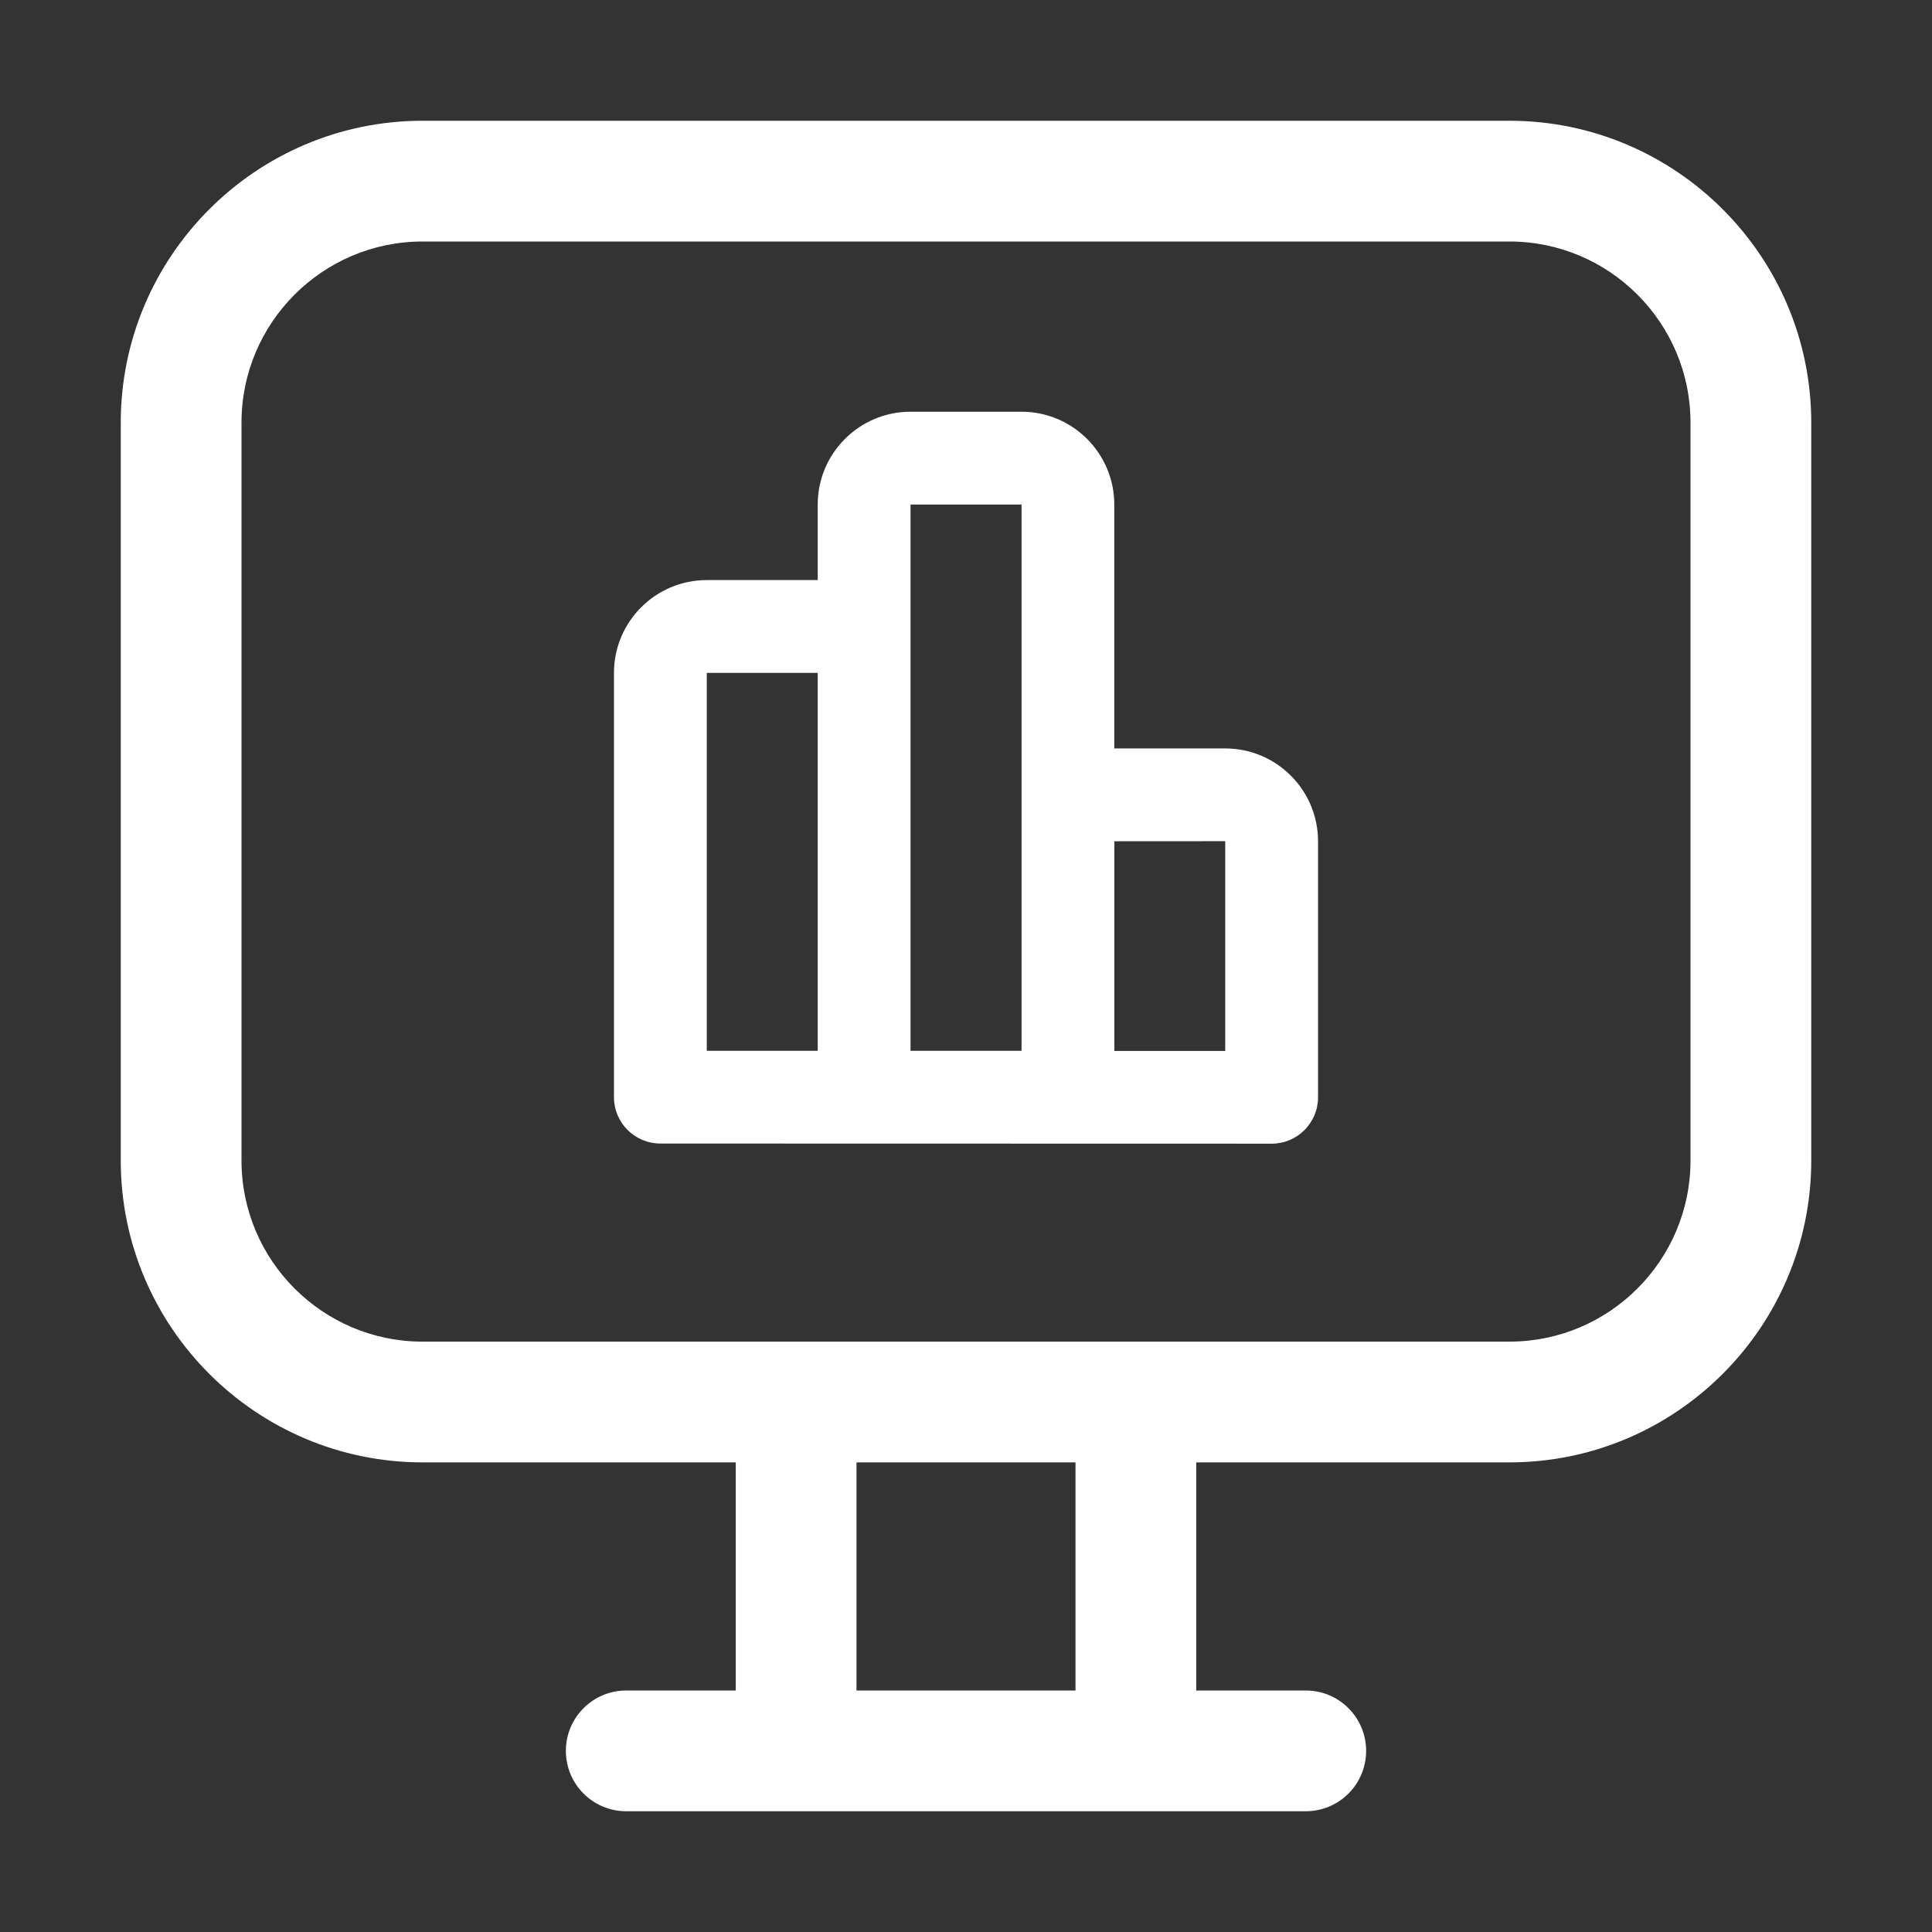
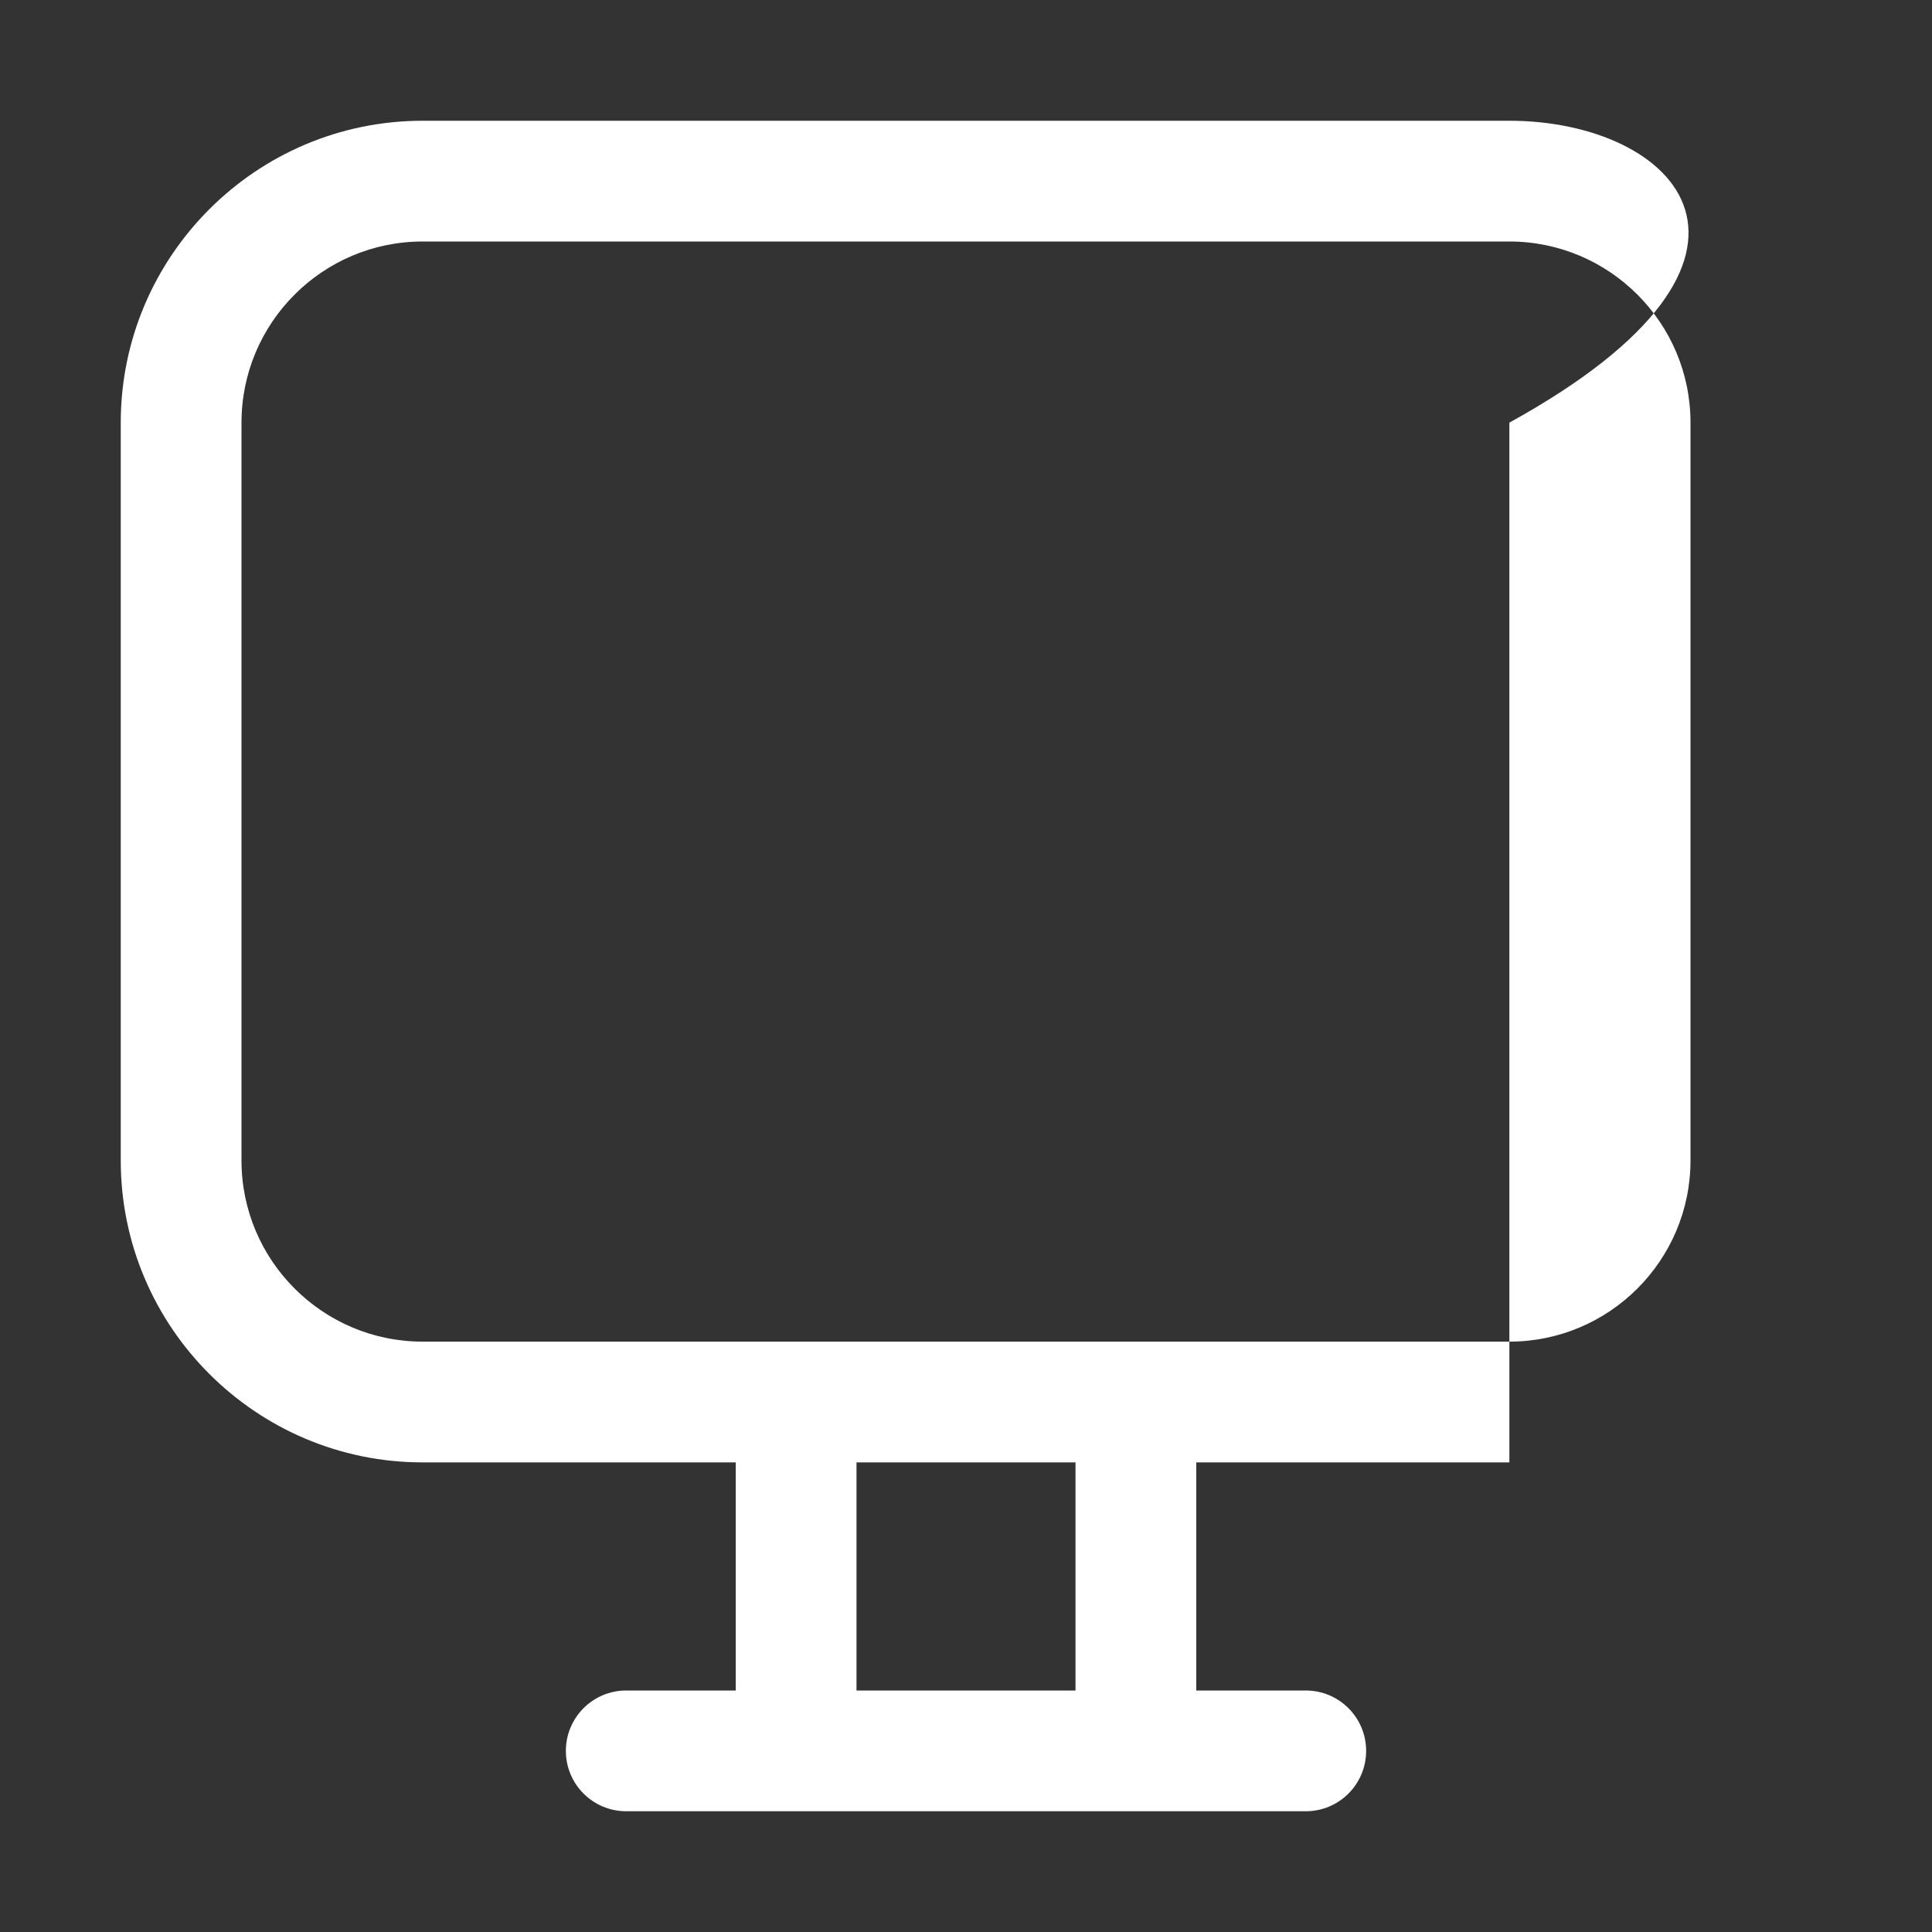
<svg xmlns="http://www.w3.org/2000/svg" width="28" height="28" viewBox="0 0 28 28" fill="none">
  <rect x="0" y="0" width="28" height="28" fill="#333333" stroke="none" />
-   <path d="M21.875 1.75H6.125C3.713 1.75 1.75 3.713 1.75 6.125V16.819C1.75 19.232 3.713 21.194 6.125 21.194H10.663V24.5H9.076C8.592 24.5 8.201 24.892 8.201 25.375C8.201 25.858 8.592 26.25 9.076 26.25H18.924C19.408 26.25 19.799 25.858 19.799 25.375C19.799 24.892 19.408 24.5 18.924 24.5H17.337V21.194H21.875C24.287 21.194 26.25 19.232 26.25 16.819V6.125C26.25 3.713 24.287 1.75 21.875 1.75ZM24.5 16.819C24.5 18.267 23.323 19.444 21.875 19.444H6.125C4.677 19.444 3.5 18.267 3.5 16.819V6.125C3.5 4.677 4.677 3.5 6.125 3.5H21.875C23.323 3.5 24.5 4.677 24.5 6.125V16.819ZM15.587 24.5H12.413V21.194H15.587V24.5Z" fill="white" />
-   <path d="M17.757 10.847H16.15C16.15 10.847 16.15 10.847 16.149 10.847V7.312C16.149 6.57 15.546 5.967 14.805 5.967H13.196C12.454 5.967 11.851 6.57 11.851 7.312V8.407H10.243C9.501 8.407 8.898 9.01 8.898 9.752V15.901C8.898 16.272 9.199 16.573 9.571 16.573L18.43 16.575C18.801 16.575 19.102 16.274 19.102 15.903V12.192C19.102 11.45 18.499 10.847 17.757 10.847ZM16.15 12.192L17.757 12.191V15.231H16.15V12.192ZM10.243 9.752H11.851V15.229H10.243V9.752ZM13.196 7.312H14.805V15.229H13.196V7.312Z" fill="white" />
+   <path d="M21.875 1.75H6.125C3.713 1.75 1.75 3.713 1.75 6.125V16.819C1.75 19.232 3.713 21.194 6.125 21.194H10.663V24.5H9.076C8.592 24.5 8.201 24.892 8.201 25.375C8.201 25.858 8.592 26.25 9.076 26.25H18.924C19.408 26.25 19.799 25.858 19.799 25.375C19.799 24.892 19.408 24.5 18.924 24.5H17.337V21.194H21.875V6.125C26.25 3.713 24.287 1.75 21.875 1.75ZM24.5 16.819C24.5 18.267 23.323 19.444 21.875 19.444H6.125C4.677 19.444 3.5 18.267 3.5 16.819V6.125C3.5 4.677 4.677 3.5 6.125 3.5H21.875C23.323 3.5 24.5 4.677 24.5 6.125V16.819ZM15.587 24.5H12.413V21.194H15.587V24.5Z" fill="white" />
</svg>